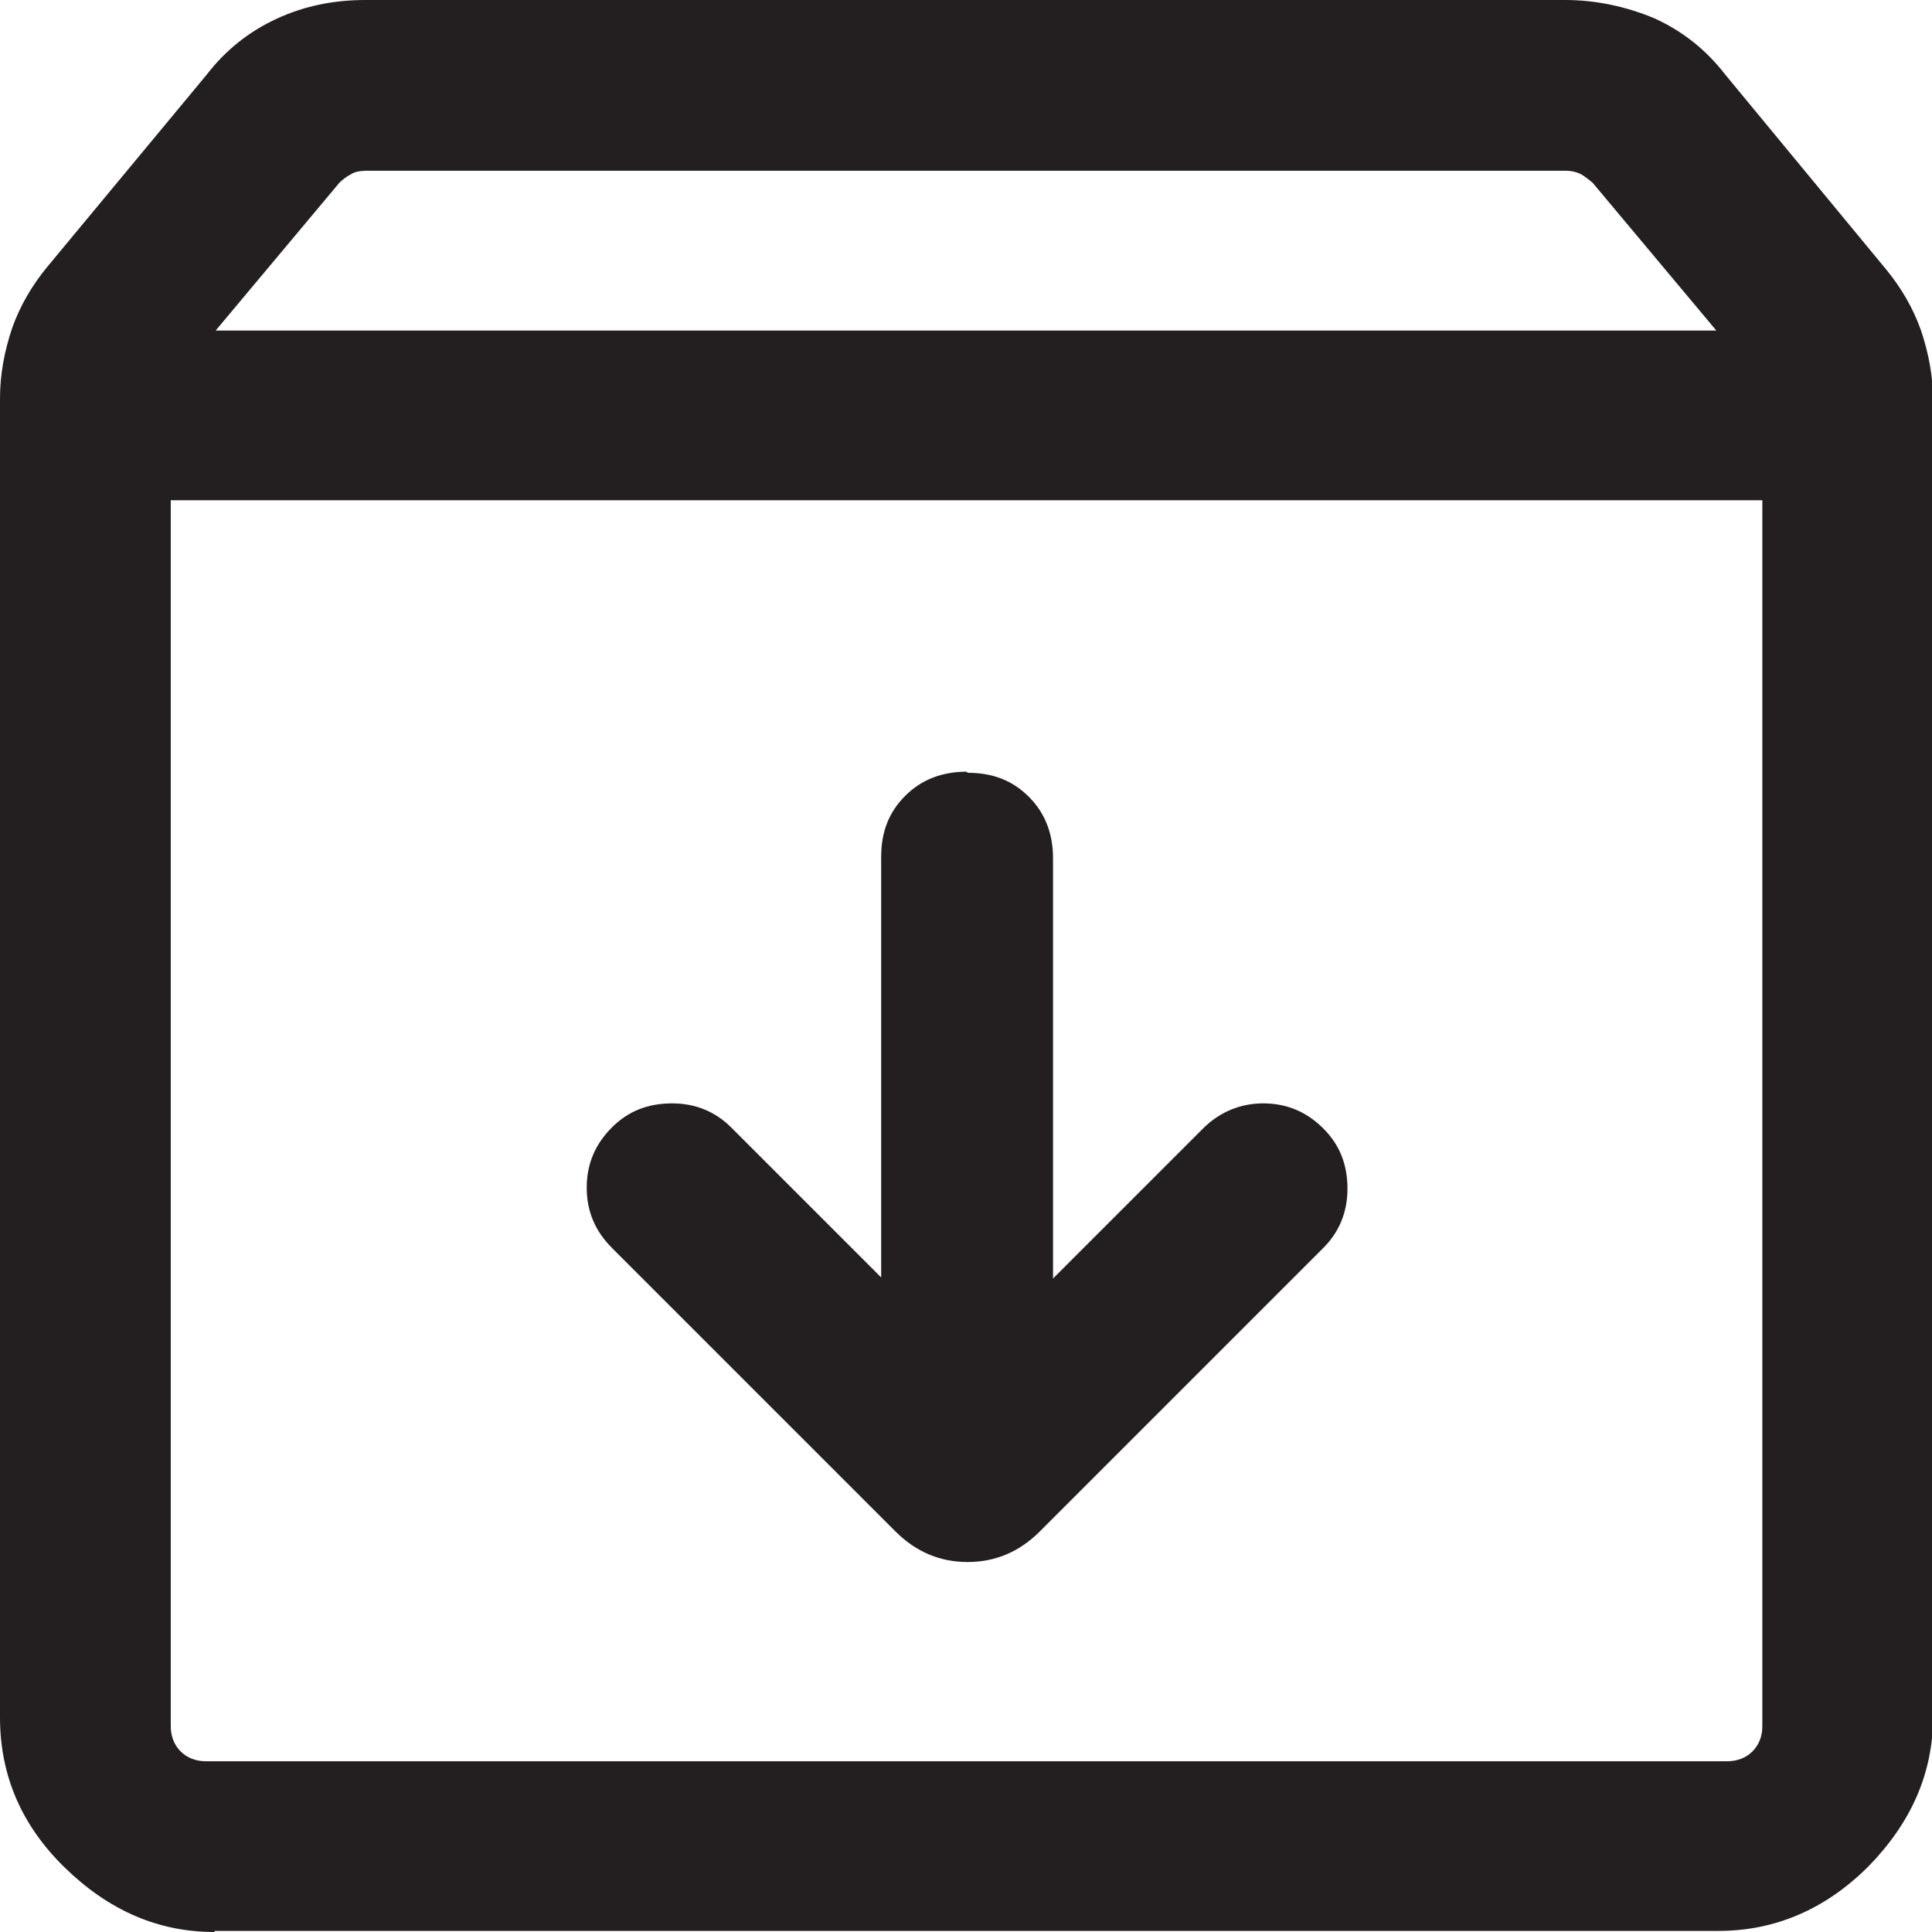
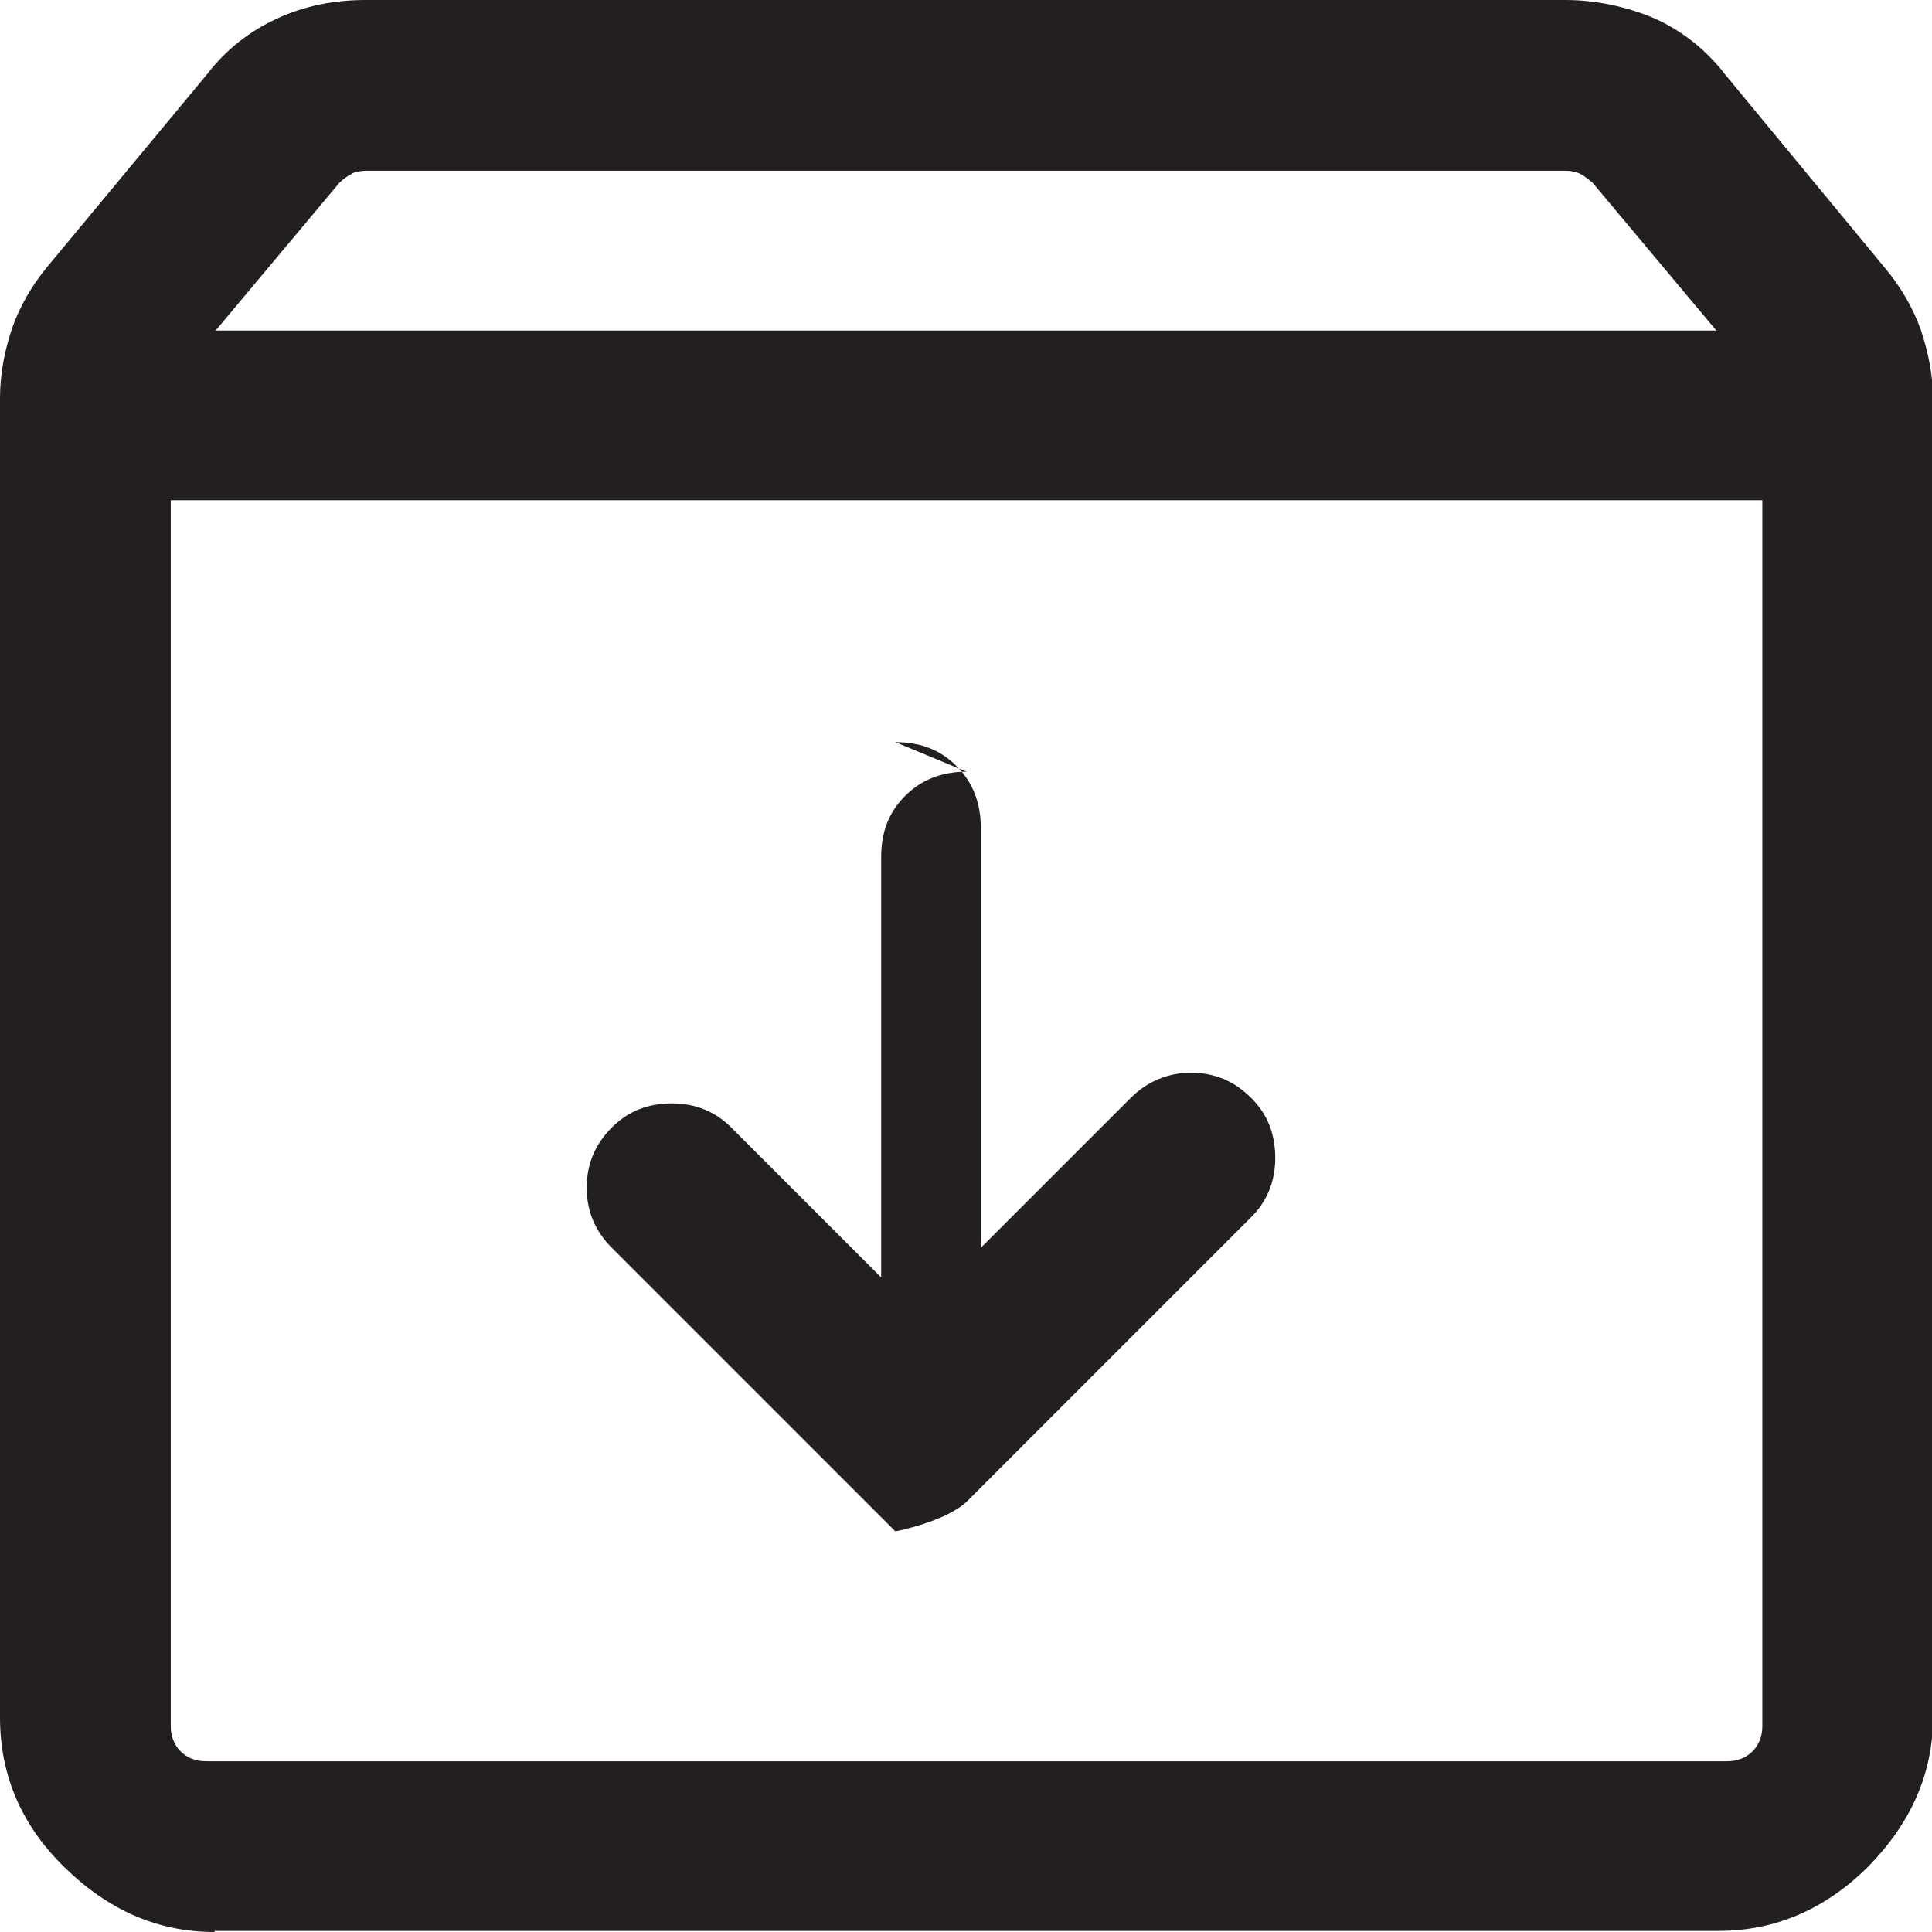
<svg xmlns="http://www.w3.org/2000/svg" id="Layer_2" data-name="Layer 2" viewBox="0 0 17.65 17.65">
  <defs>
    <style>
      .cls-1 {
        fill: #231f20;
      }
    </style>
  </defs>
  <g id="page_04" data-name="page 04">
-     <path class="cls-1" d="M8.83,7.05c-.22,0-.41.07-.56.22-.15.15-.22.33-.22.56v3.84l-1.37-1.37c-.14-.14-.32-.22-.54-.22-.22,0-.4.07-.55.22-.15.15-.23.33-.23.55s.08.4.23.55l2.59,2.59c.19.19.41.28.66.28s.47-.09.66-.28l2.59-2.59c.14-.14.22-.32.22-.54,0-.22-.07-.4-.22-.55-.15-.15-.33-.23-.55-.23-.21,0-.4.08-.55.23l-1.37,1.37v-3.84c0-.22-.07-.41-.22-.56-.15-.15-.33-.22-.56-.22ZM1.56,4.57v11.2c0,.09.03.17.09.23s.14.09.23.09h13.9c.09,0,.17-.03.23-.09s.09-.14.09-.23V4.57H1.56ZM1.96,17.65c-.52,0-.97-.2-1.37-.59s-.59-.85-.59-1.37V3.64c0-.22.04-.43.11-.64.07-.2.18-.39.32-.56L1.89.68c.17-.22.38-.39.64-.51.26-.12.53-.17.81-.17h10.96c.28,0,.56.06.82.17.26.12.47.29.64.51l1.47,1.78c.14.17.25.36.32.56.07.21.11.42.11.64v12.02c0,.52-.2.97-.59,1.37-.39.39-.85.59-1.37.59H1.96ZM1.96,3.02h13.72l-1.13-1.35s-.07-.06-.11-.08c-.04-.02-.09-.03-.13-.03H3.34s-.09,0-.13.03c-.04.02-.08.05-.11.08l-1.13,1.35Z" />
+     <path class="cls-1" d="M8.83,7.05c-.22,0-.41.07-.56.22-.15.15-.22.33-.22.56v3.84l-1.37-1.37c-.14-.14-.32-.22-.54-.22-.22,0-.4.07-.55.22-.15.15-.23.33-.23.55s.08.4.23.55l2.59,2.59s.47-.09.66-.28l2.59-2.59c.14-.14.22-.32.22-.54,0-.22-.07-.4-.22-.55-.15-.15-.33-.23-.55-.23-.21,0-.4.08-.55.23l-1.37,1.37v-3.84c0-.22-.07-.41-.22-.56-.15-.15-.33-.22-.56-.22ZM1.56,4.57v11.2c0,.09.03.17.09.23s.14.09.23.09h13.9c.09,0,.17-.03.23-.09s.09-.14.09-.23V4.57H1.56ZM1.96,17.65c-.52,0-.97-.2-1.37-.59s-.59-.85-.59-1.37V3.64c0-.22.04-.43.11-.64.07-.2.18-.39.32-.56L1.89.68c.17-.22.38-.39.64-.51.26-.12.53-.17.81-.17h10.96c.28,0,.56.06.82.17.26.12.47.29.64.51l1.47,1.78c.14.17.25.36.32.56.07.21.11.42.11.64v12.02c0,.52-.2.97-.59,1.37-.39.39-.85.59-1.37.59H1.96ZM1.96,3.02h13.72l-1.13-1.35s-.07-.06-.11-.08c-.04-.02-.09-.03-.13-.03H3.34s-.09,0-.13.03c-.04.02-.08.05-.11.08l-1.13,1.35Z" />
  </g>
</svg>